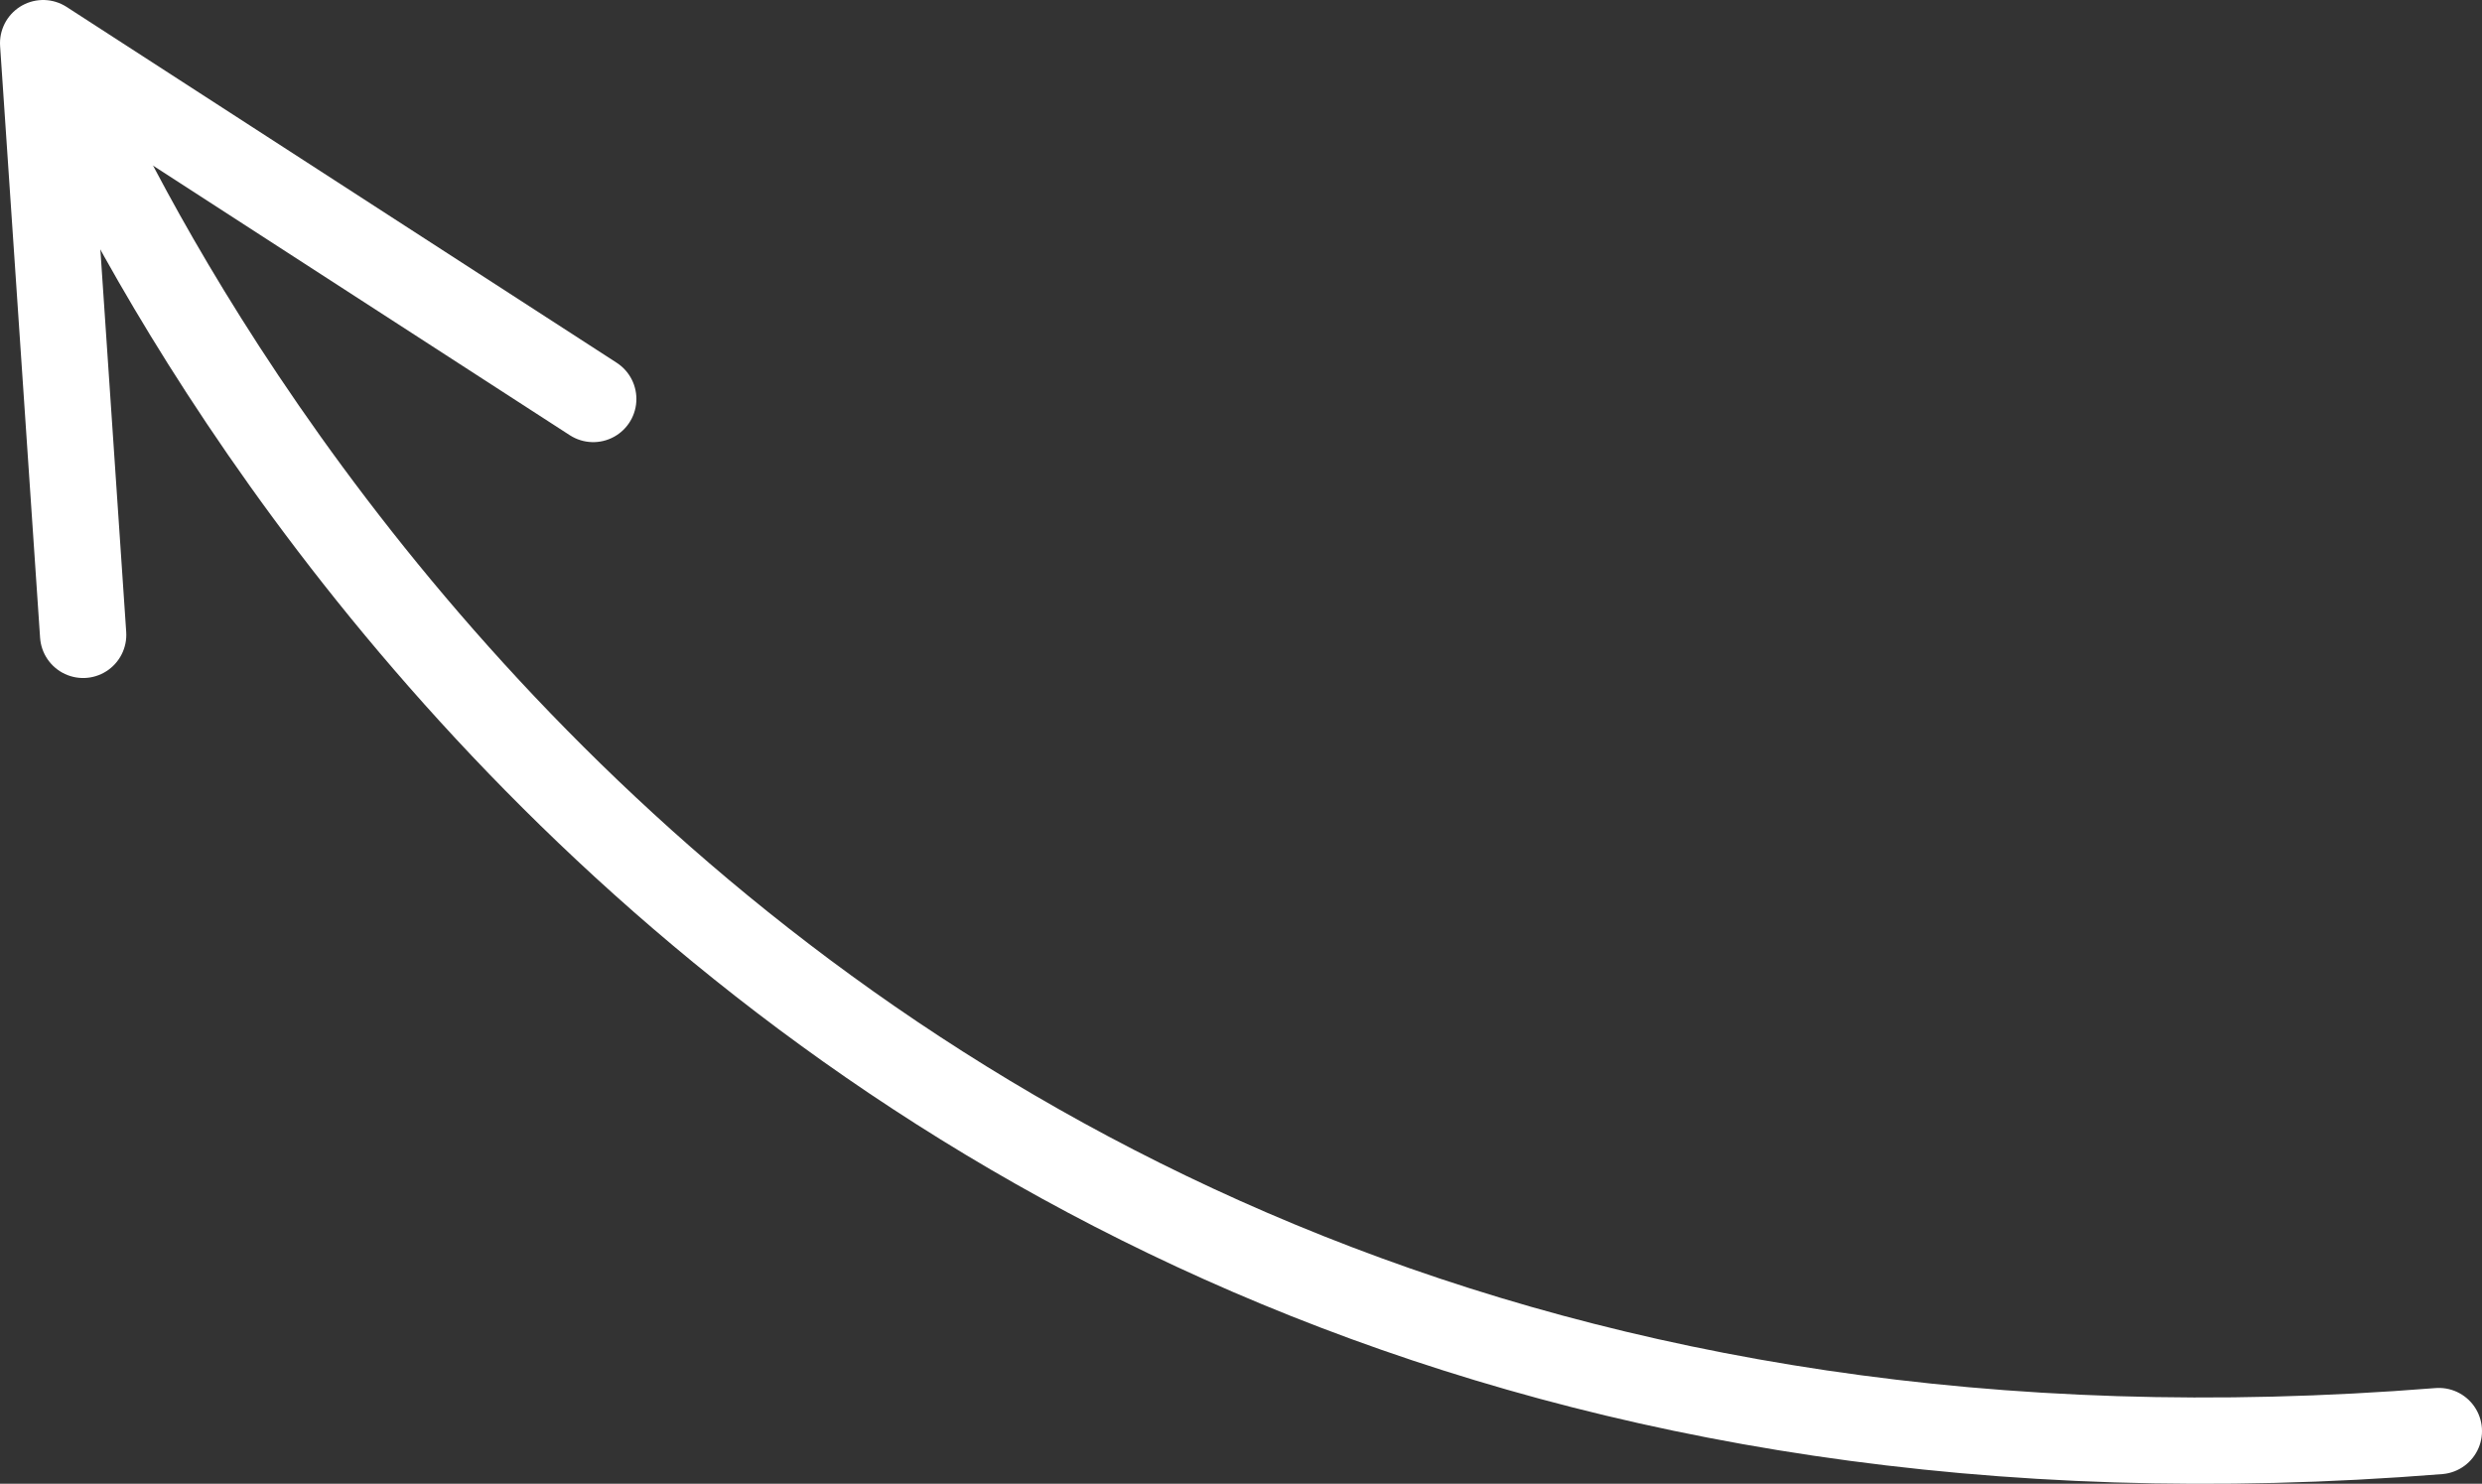
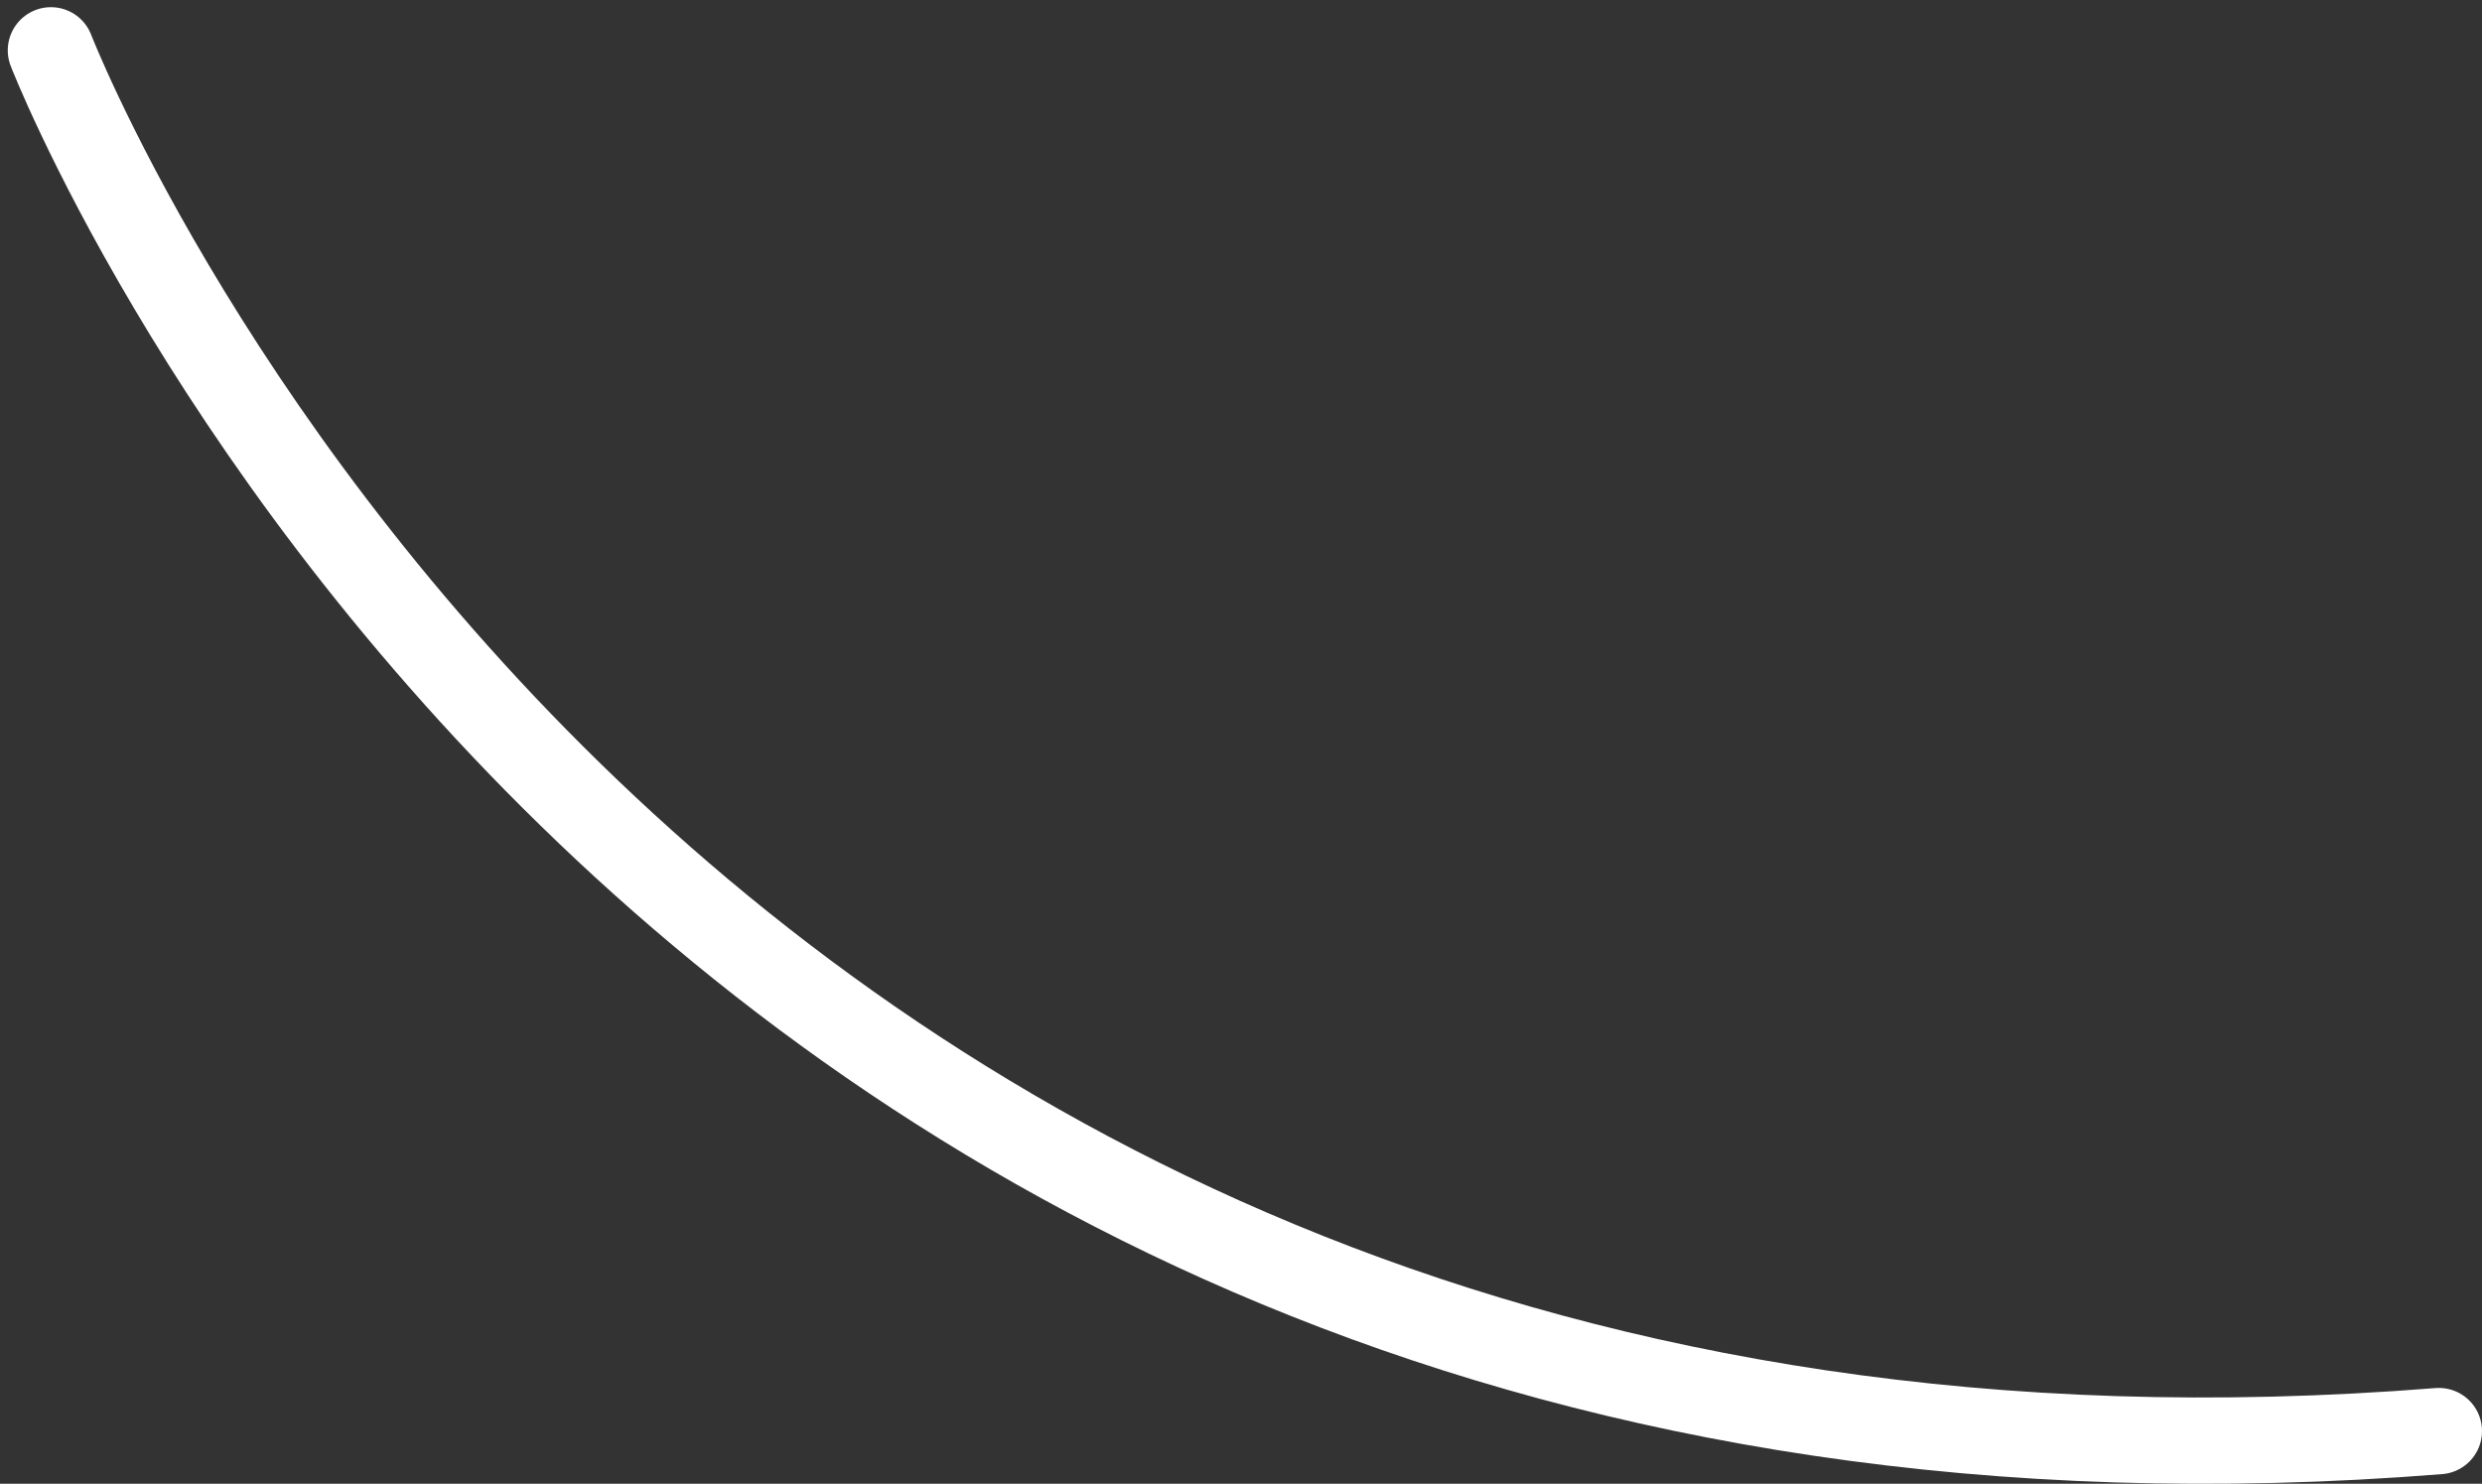
<svg xmlns="http://www.w3.org/2000/svg" width="86.27" height="51.58" viewBox="0 0 86.27 51.58">
  <rect x="0" y="0" width="86.27" height="51.58" fill="#333333" stroke="none" />
  <path d="M1.77 1.75s20.5 53 83 48" style="fill:none;stroke:#fff;stroke-linecap:round;stroke-width:3px" />
-   <path d="M20.62 13.87 1.5 1.5l1.39 20.57" style="fill:none;stroke:#fff;stroke-linecap:round;stroke-width:3px;stroke-linejoin:round" />
</svg>